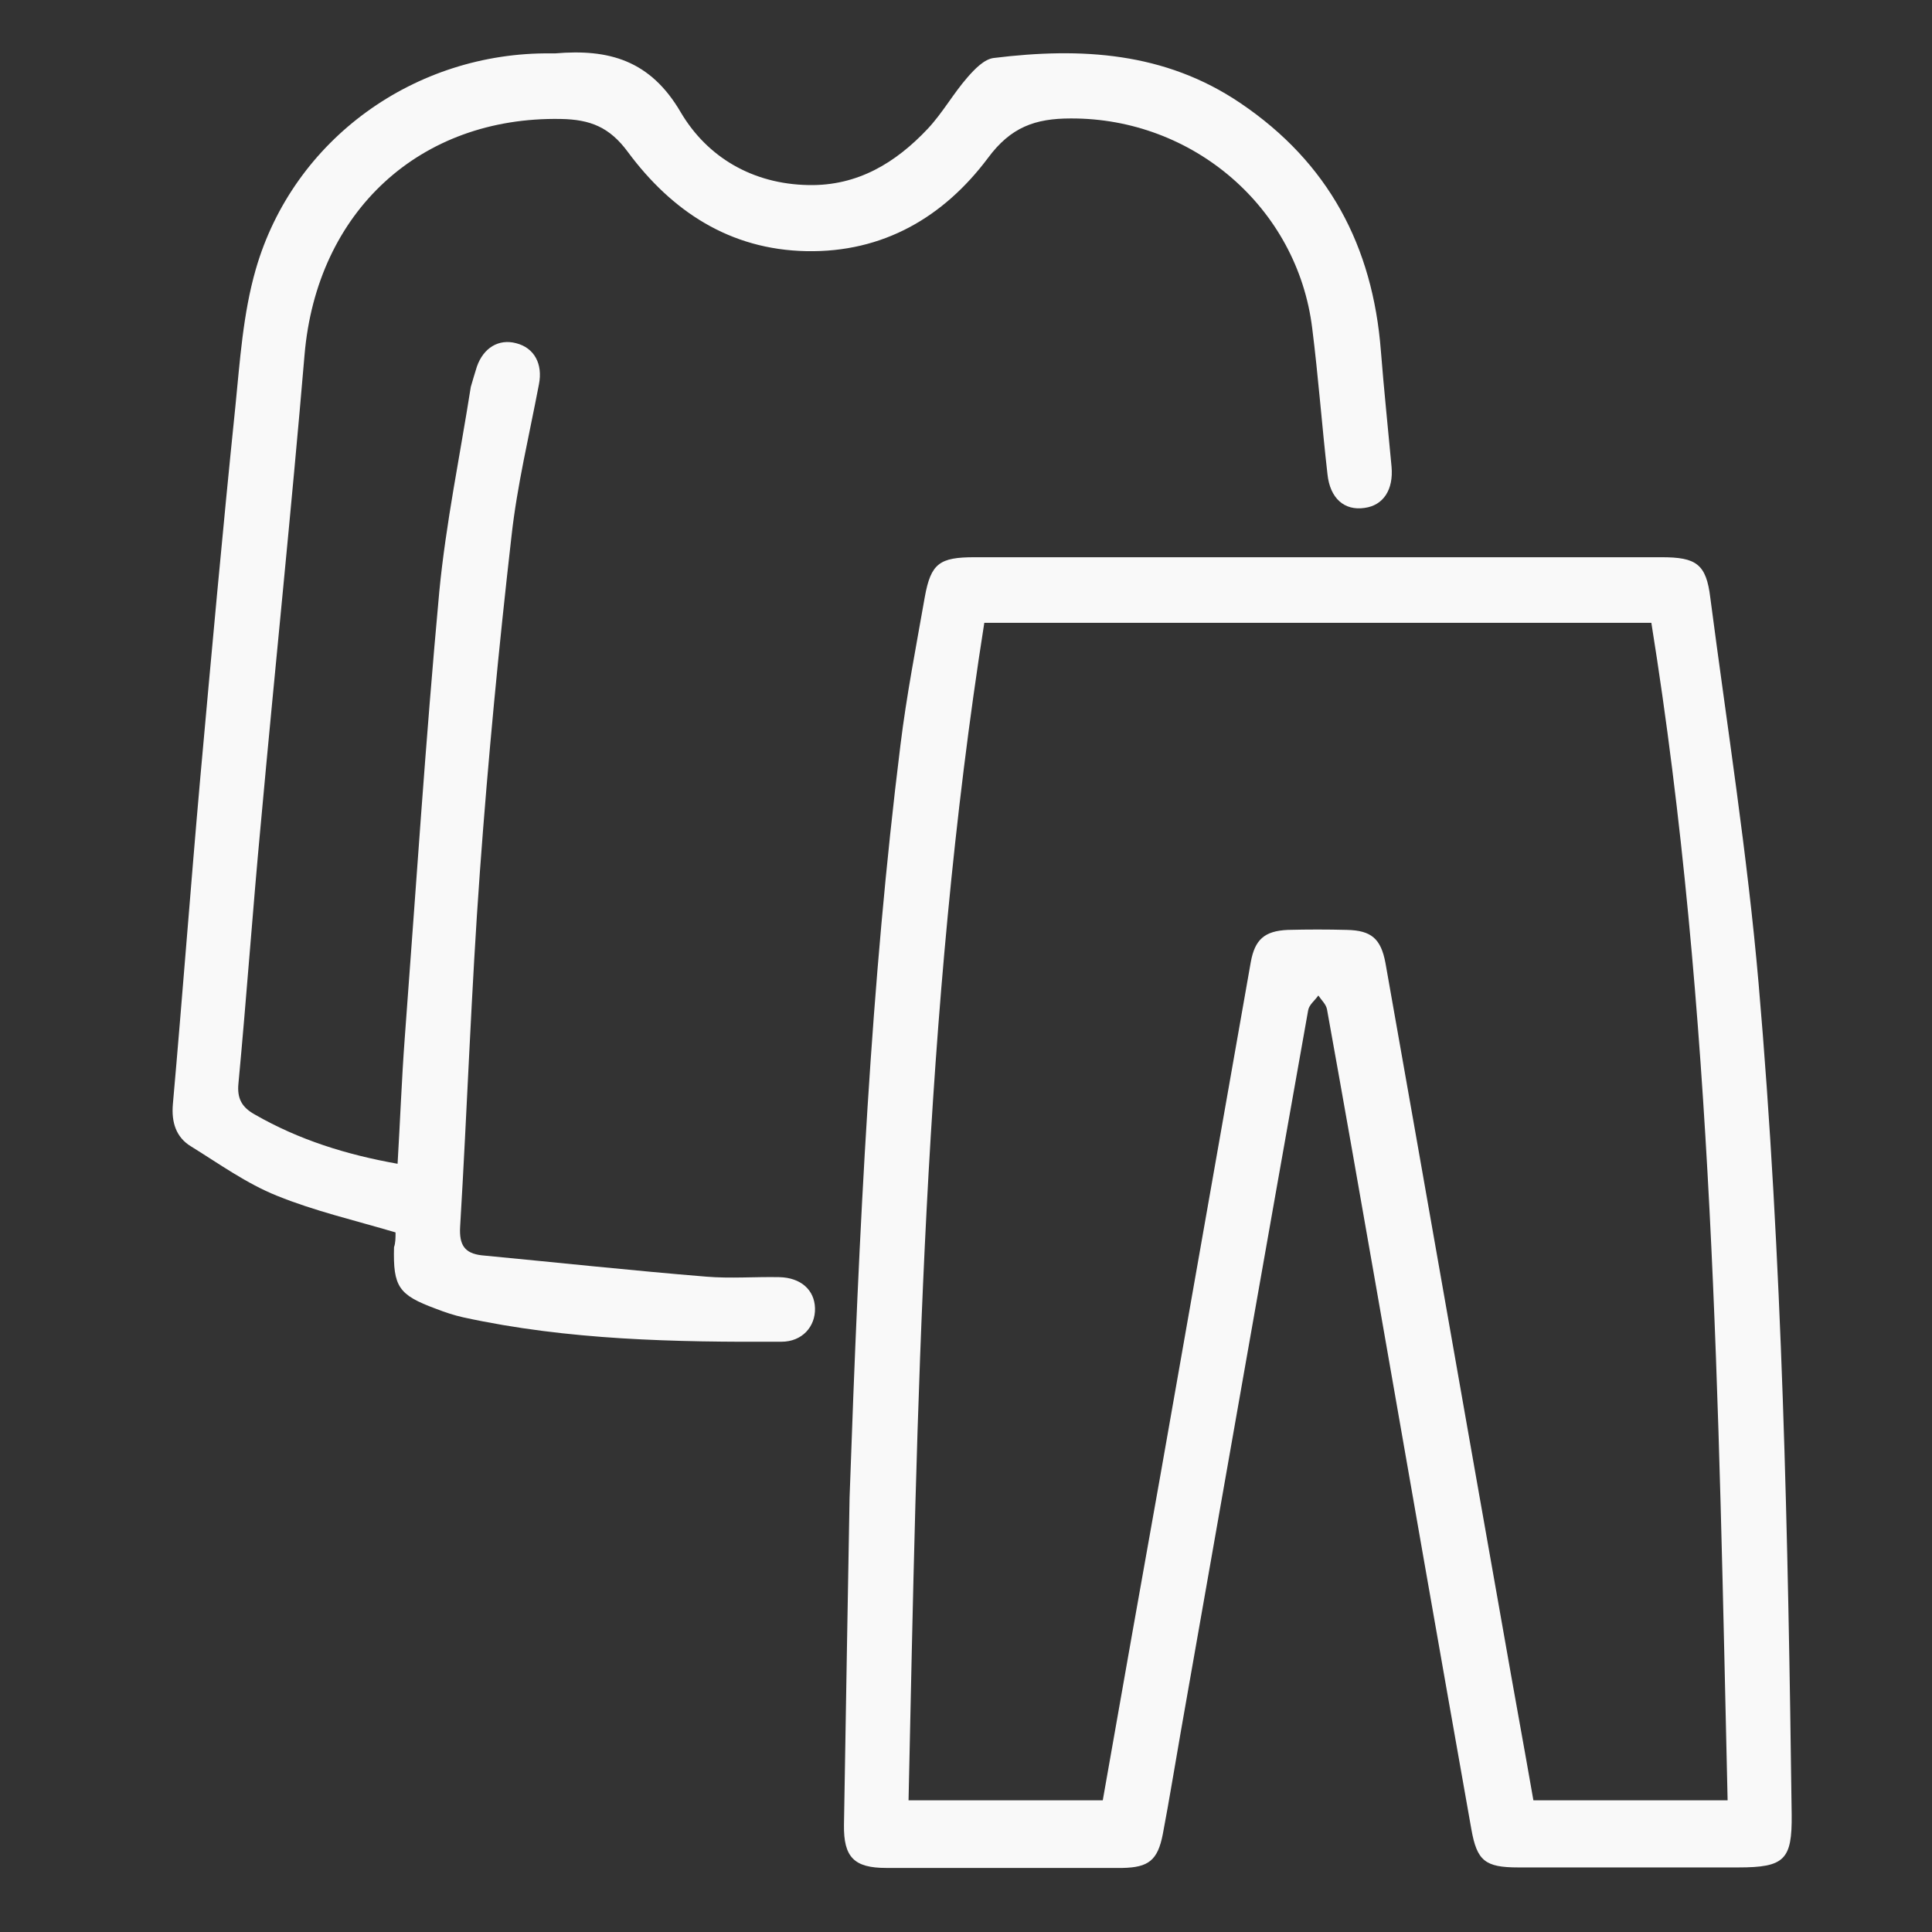
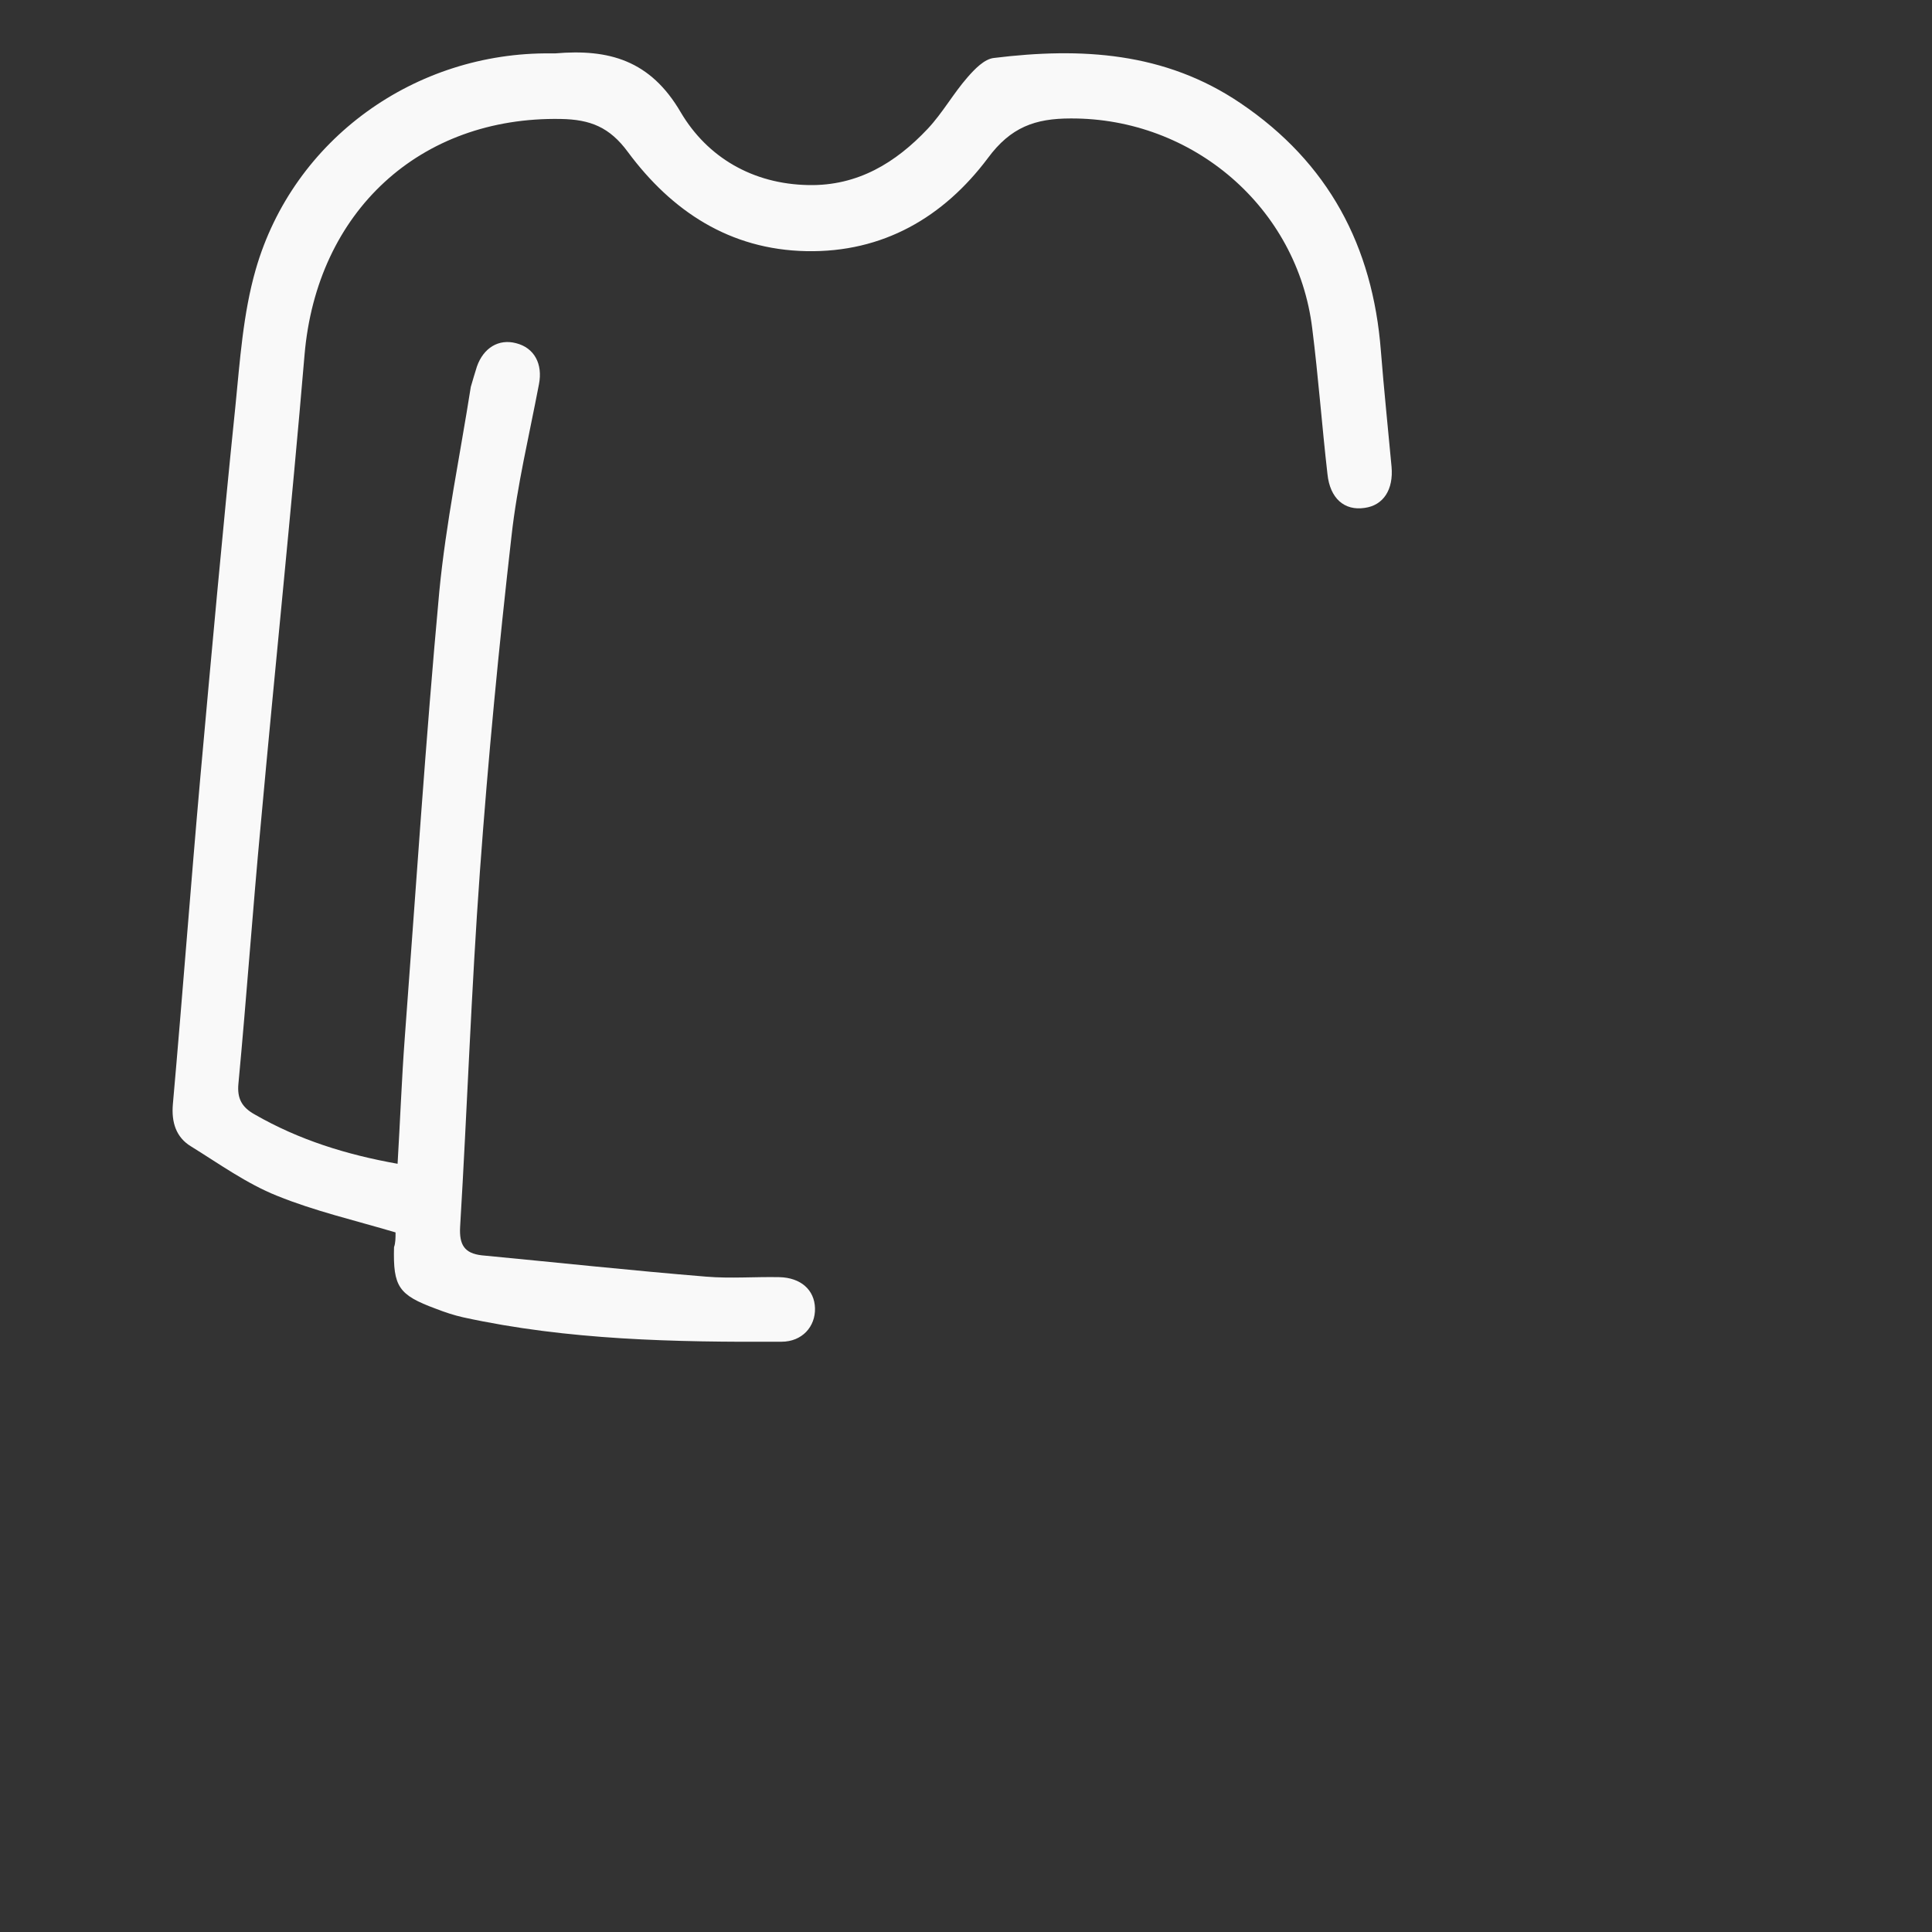
<svg xmlns="http://www.w3.org/2000/svg" xml:space="preserve" style="enable-background:new 0 0 38 38;" viewBox="0 0 38 38" y="0px" x="0px" id="Layer_1" version="1.1">
  <rect x="0" y="0" width="38" height="38" fill="#333333" stroke="none" />
  <style type="text/css">
	.st0{fill:#F9F9F9;}
</style>
-   <path d="M16.71,29.46c0.19-5.43,0.42-10.13,1-14.8c0.12-0.98,0.31-1.95,0.48-2.92c0.12-0.66,0.29-0.78,0.98-0.78  c4.5,0,9.01,0,13.51,0c0.68,0,0.88,0.13,0.96,0.8c0.33,2.53,0.73,5.05,0.95,7.59c0.47,5.43,0.58,10.89,0.65,16.34  c0.01,0.89-0.14,1.04-1.05,1.04c-1.44,0-2.89,0-4.33,0c-0.65,0-0.81-0.13-0.92-0.75c-0.63-3.55-1.25-7.1-1.87-10.65  c-0.32-1.83-0.64-3.65-0.97-5.48c-0.02-0.1-0.11-0.18-0.17-0.27c-0.07,0.1-0.18,0.18-0.2,0.29c-0.84,4.72-1.67,9.44-2.5,14.16  c-0.12,0.68-0.23,1.37-0.36,2.05c-0.1,0.51-0.28,0.65-0.79,0.66c-1.55,0-3.1,0-4.65,0c-0.63,0-0.84-0.21-0.83-0.85  C16.64,33.48,16.68,31.11,16.71,29.46z M21.69,35.41c0.38-2.17,0.76-4.3,1.14-6.43c0.59-3.35,1.18-6.7,1.77-10.05  c0.08-0.45,0.27-0.62,0.73-0.64c0.39-0.01,0.78-0.01,1.16,0c0.48,0.01,0.67,0.17,0.76,0.65c0.78,4.4,1.55,8.81,2.33,13.21  c0.19,1.09,0.39,2.17,0.58,3.26c1.28,0,2.53,0,3.82,0c-0.18-7.76-0.27-15.49-1.5-23.16c-4.4,0-8.73,0-13.12,0  c-1.21,7.67-1.32,15.4-1.49,23.16C19.17,35.41,20.41,35.41,21.69,35.41z" class="st0" />
  <path d="M7.78,24.24C6.97,24,6.19,23.82,5.45,23.52c-0.6-0.24-1.14-0.63-1.69-0.97c-0.3-0.18-0.39-0.48-0.36-0.83  c0.19-2.14,0.35-4.29,0.54-6.43c0.22-2.44,0.44-4.87,0.69-7.3c0.09-0.9,0.15-1.82,0.4-2.69c0.74-2.57,3.14-4.28,5.81-4.25  c0.03,0,0.05,0,0.08,0c1.05-0.09,1.87,0.13,2.47,1.16c0.52,0.88,1.41,1.41,2.51,1.43c0.97,0.02,1.72-0.44,2.35-1.11  c0.29-0.31,0.5-0.69,0.78-1.01c0.14-0.16,0.33-0.36,0.52-0.38c1.71-0.21,3.36-0.12,4.85,0.89c1.73,1.17,2.6,2.81,2.76,4.87  c0.06,0.76,0.14,1.52,0.21,2.28c0.04,0.45-0.16,0.76-0.53,0.81c-0.4,0.06-0.68-0.19-0.73-0.66c-0.11-0.96-0.18-1.92-0.3-2.87  c-0.29-2.38-2.35-4.14-4.75-4.13c-0.7,0-1.18,0.17-1.63,0.78c-0.87,1.16-2.06,1.86-3.57,1.83c-1.51-0.03-2.65-0.79-3.51-1.95  c-0.36-0.49-0.74-0.64-1.32-0.65C8.26,2.29,6.23,4.16,5.99,6.98c-0.26,3.07-0.58,6.14-0.86,9.22c-0.16,1.7-0.28,3.41-0.44,5.11  c-0.03,0.3,0.07,0.47,0.32,0.61c0.87,0.5,1.8,0.79,2.81,0.97c0.05-0.83,0.08-1.65,0.14-2.46c0.22-2.93,0.41-5.86,0.68-8.79  c0.13-1.35,0.41-2.69,0.62-4.03C9.3,7.47,9.34,7.34,9.38,7.21c0.13-0.37,0.43-0.55,0.77-0.46c0.36,0.09,0.53,0.41,0.45,0.81  c-0.19,1-0.43,1.99-0.54,2.99c-0.25,2.19-0.46,4.38-0.62,6.58c-0.17,2.33-0.25,4.67-0.39,7c-0.02,0.36,0.09,0.52,0.42,0.56  c1.47,0.14,2.95,0.3,4.42,0.42c0.48,0.04,0.96,0,1.44,0.01c0.42,0.01,0.69,0.25,0.7,0.61c0.01,0.36-0.25,0.66-0.66,0.66  c-2.1,0.01-4.2-0.03-6.26-0.48c-0.18-0.04-0.36-0.1-0.54-0.17c-0.73-0.27-0.84-0.43-0.82-1.21C7.78,24.45,7.78,24.34,7.78,24.24z" class="st0" />
</svg>